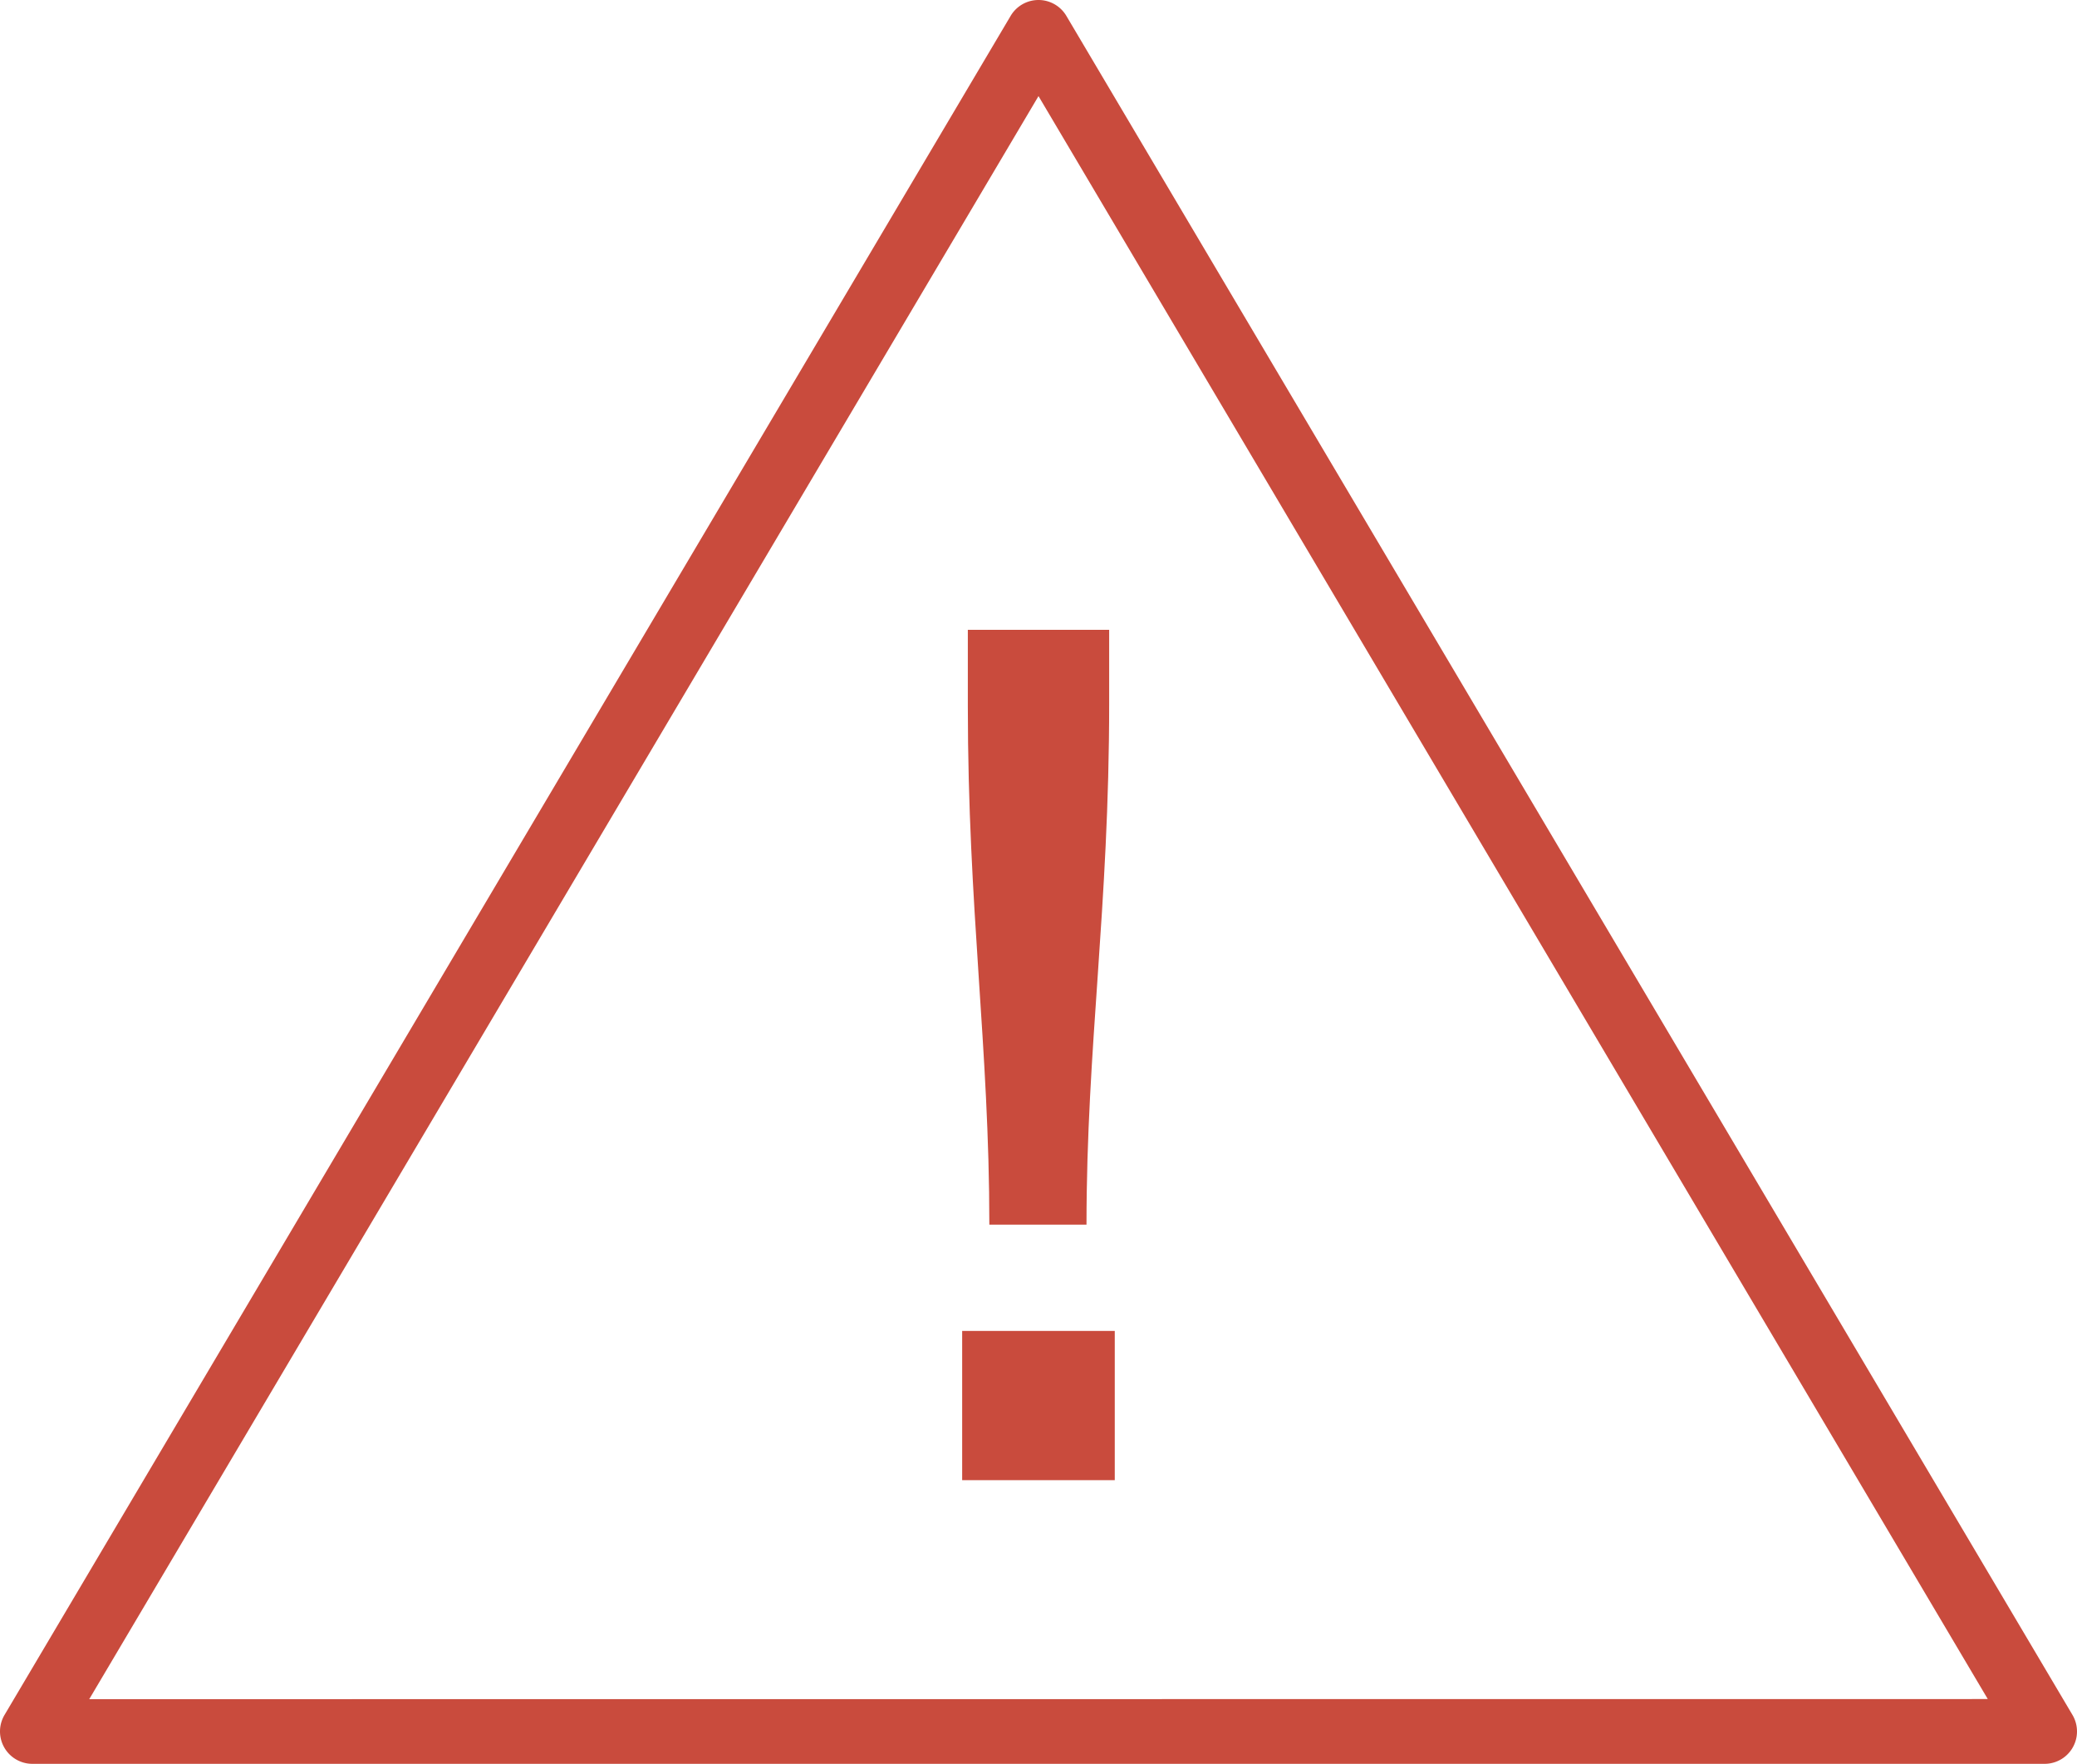
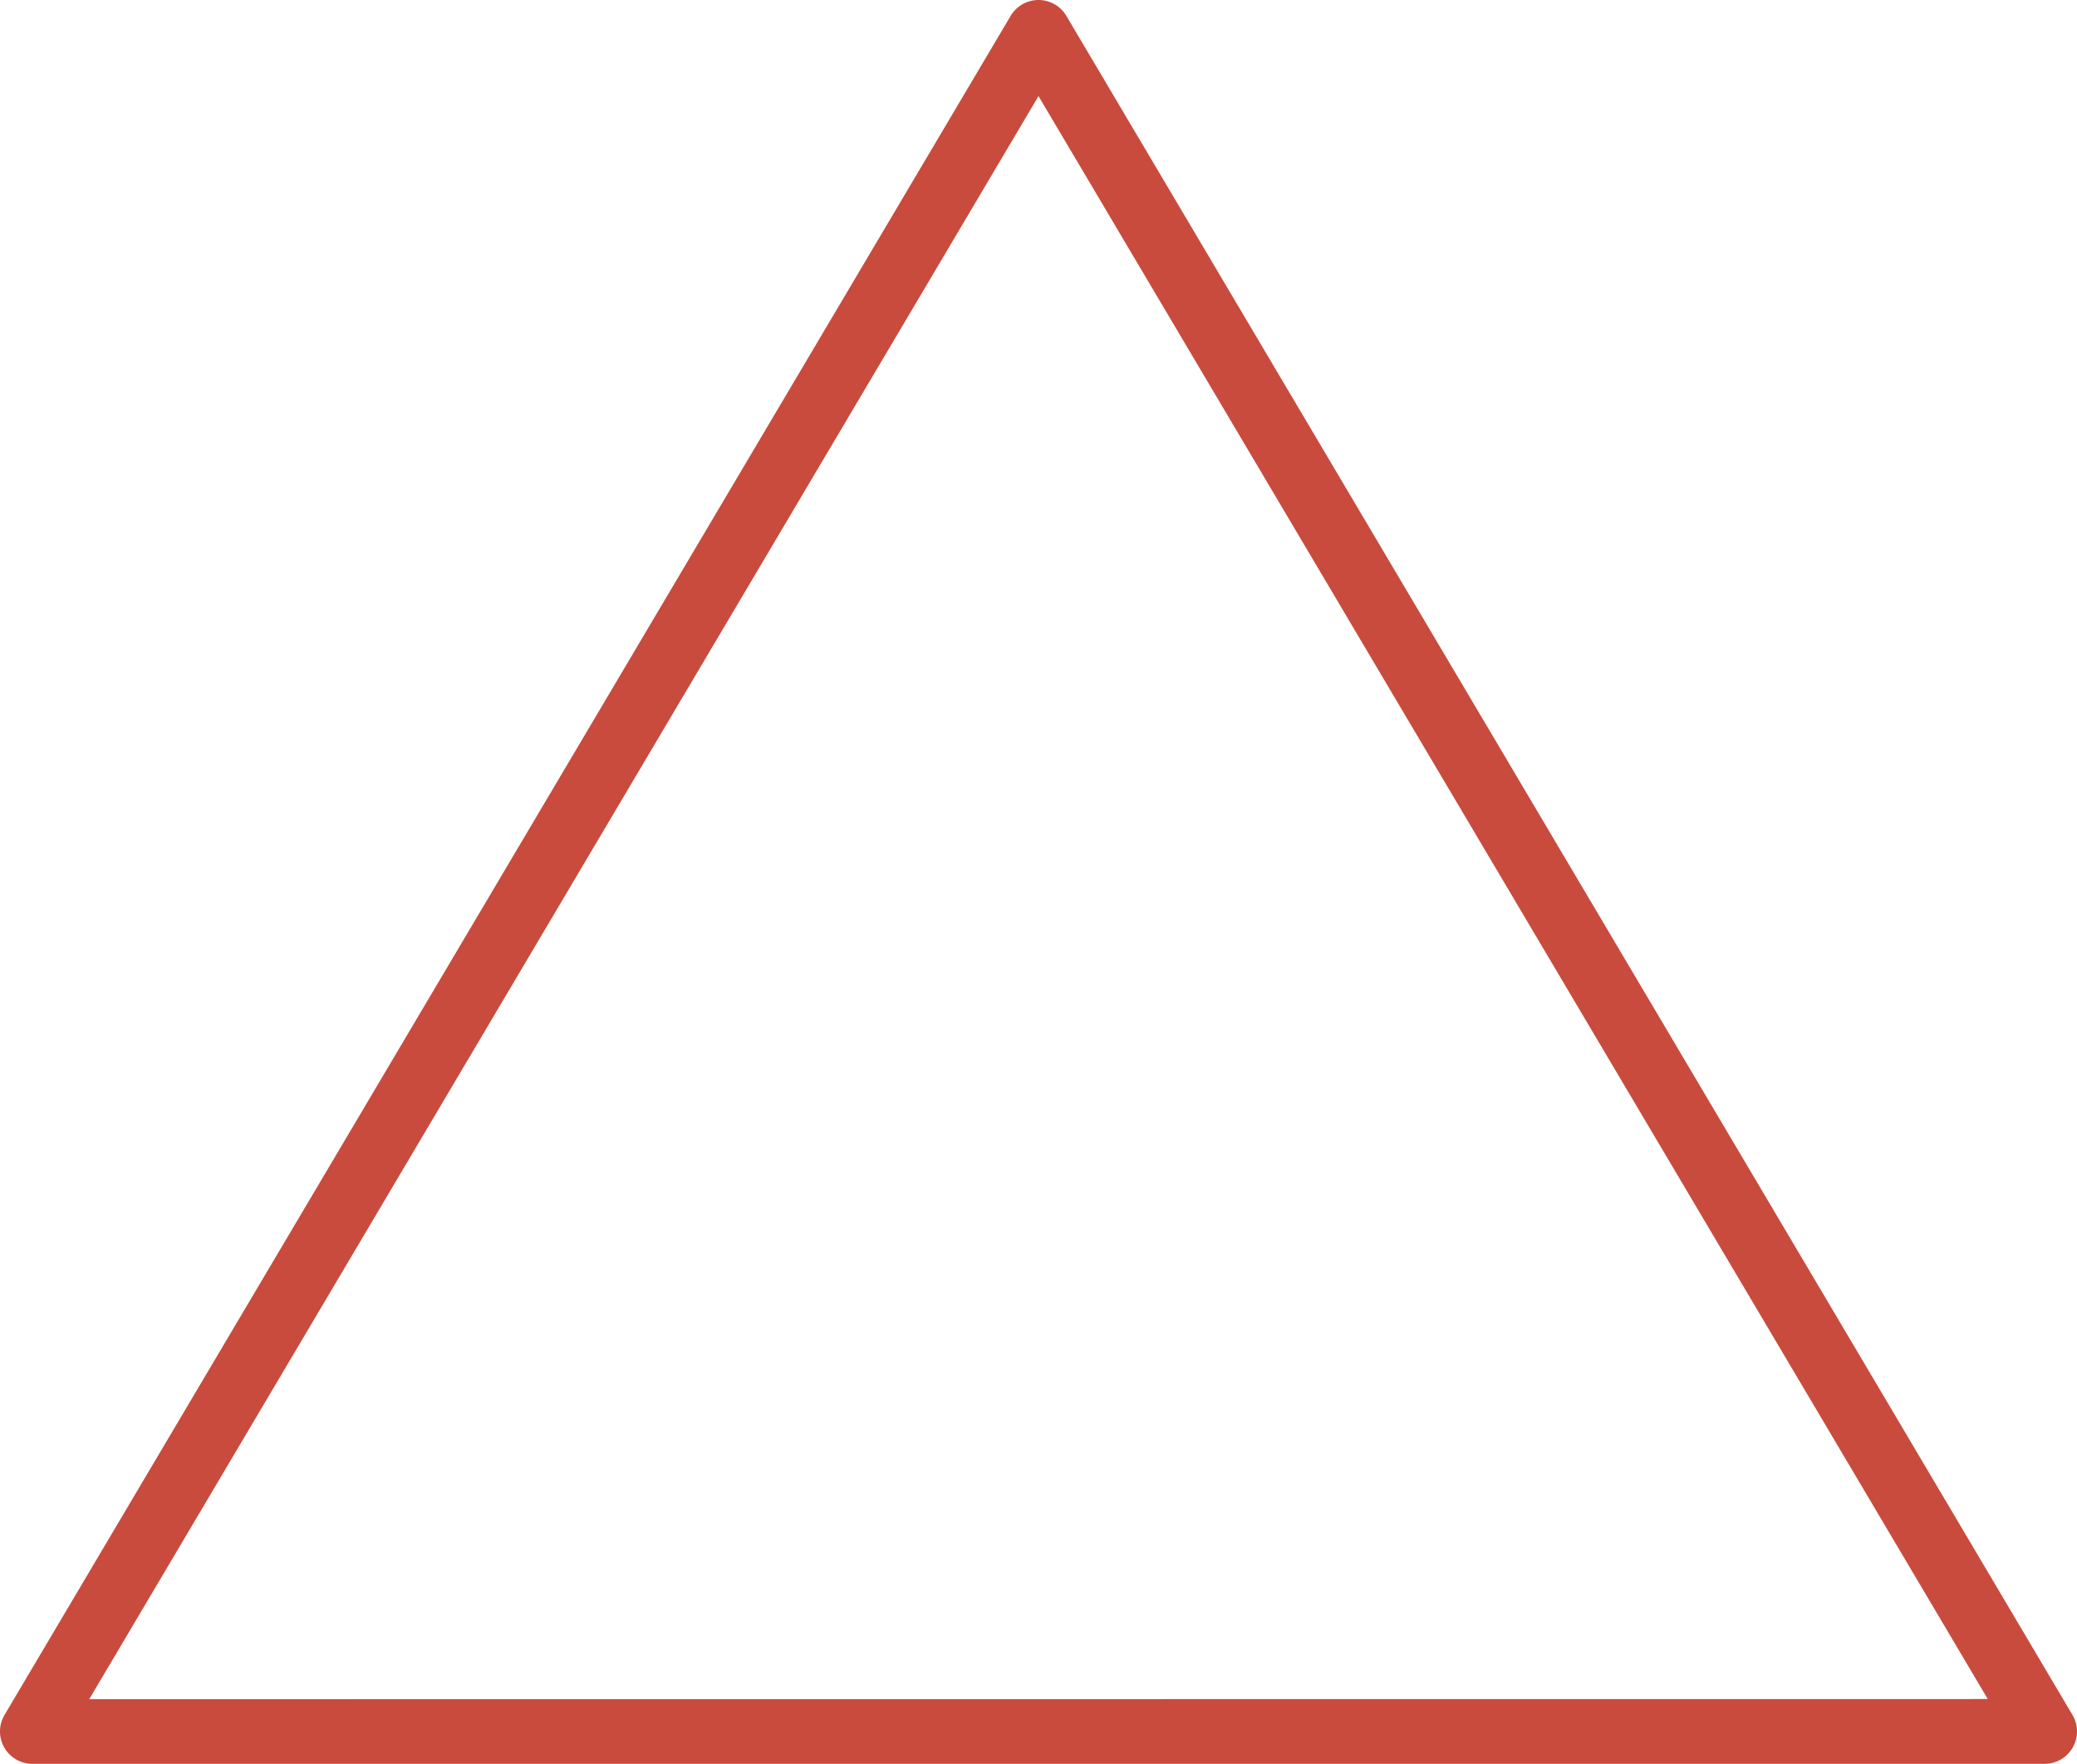
<svg xmlns="http://www.w3.org/2000/svg" width="64.13" height="54.454" viewBox="0 0 64.13 54.454">
  <g transform="translate(1 1)">
    <g transform="translate(28.709 18.44)">
-       <path d="M768.912,568.9H764.2v-4.607h4.712Zm-3.873-7.889c0-5.48-.664-9.74-.664-16.024v-2.339h4.364v2.268c0,6.32-.7,10.614-.7,16.095Z" transform="translate(-764.201 -542.644)" fill="#c94b3d" />
-     </g>
+       </g>
    <path d="M776.255,529.433a1,1,0,0,1,.86.49l31.065,52.454a1,1,0,0,1-.86,1.51H745.19a1,1,0,0,1-.86-1.51l31.065-52.454A1,1,0,0,1,776.255,529.433Zm29.31,52.454L776.255,532.4l-29.31,49.491Z" transform="translate(-745.19 -530.433)" fill="#c94b3d" />
  </g>
</svg>